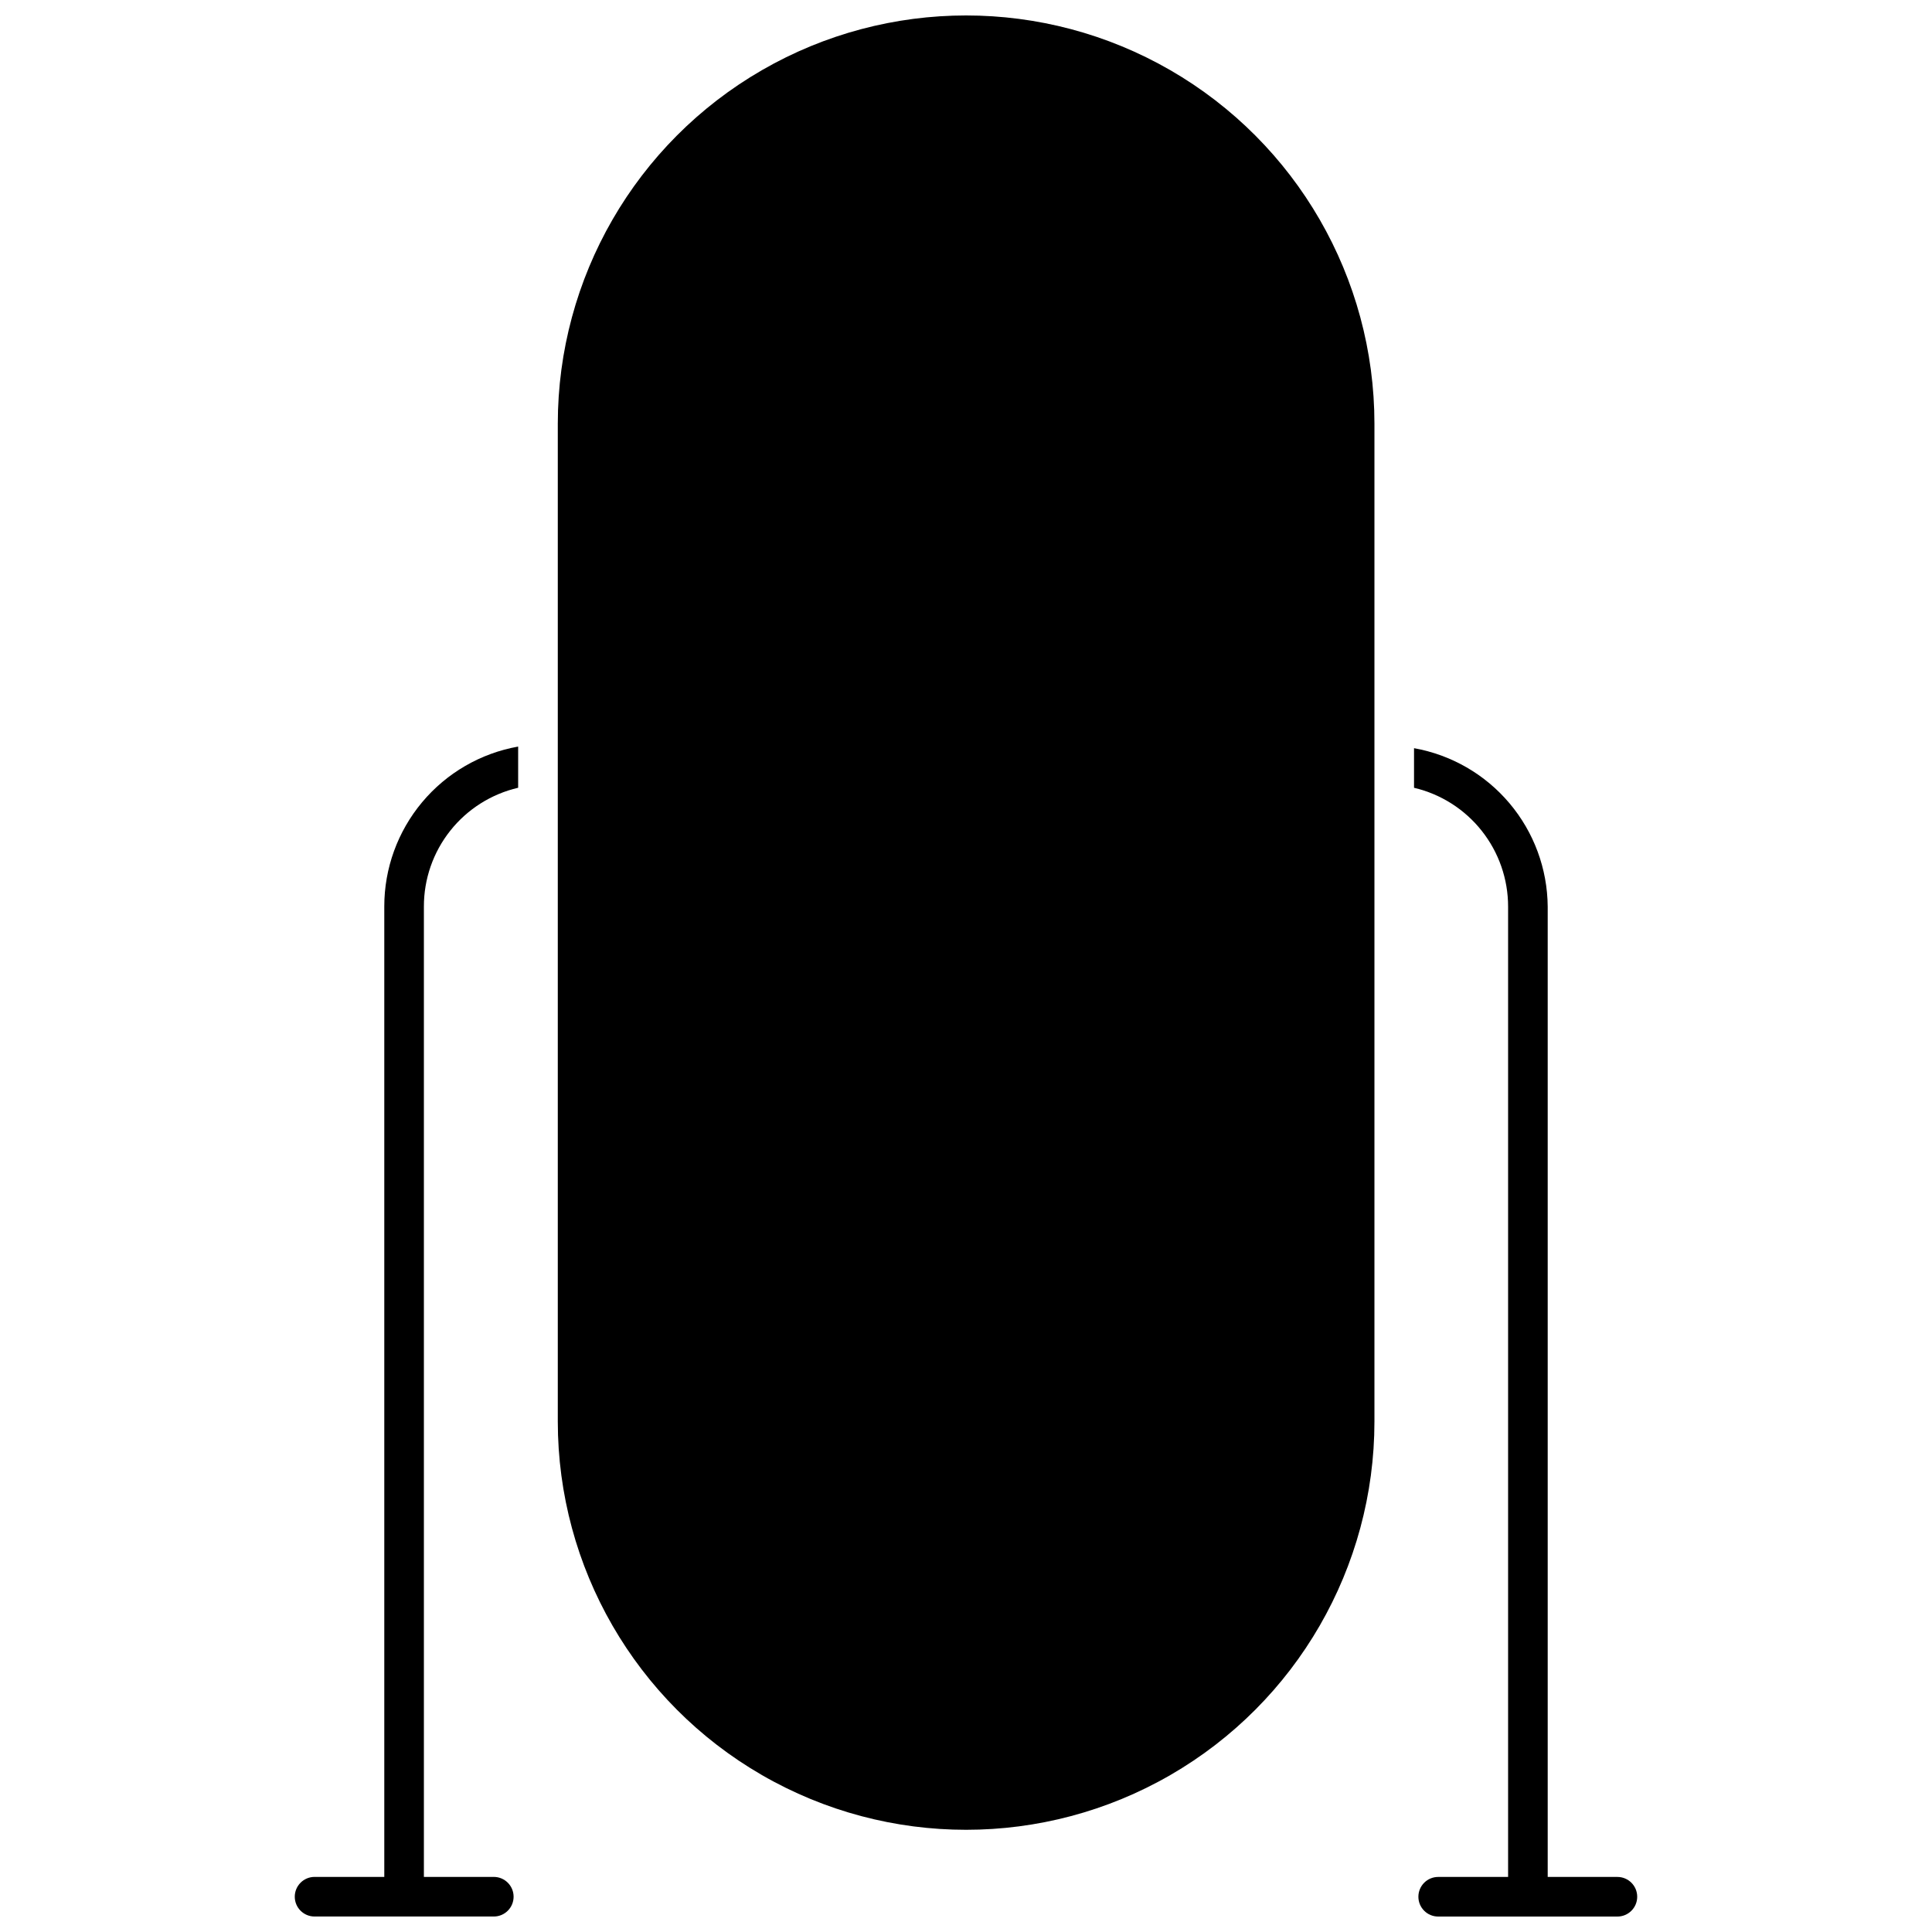
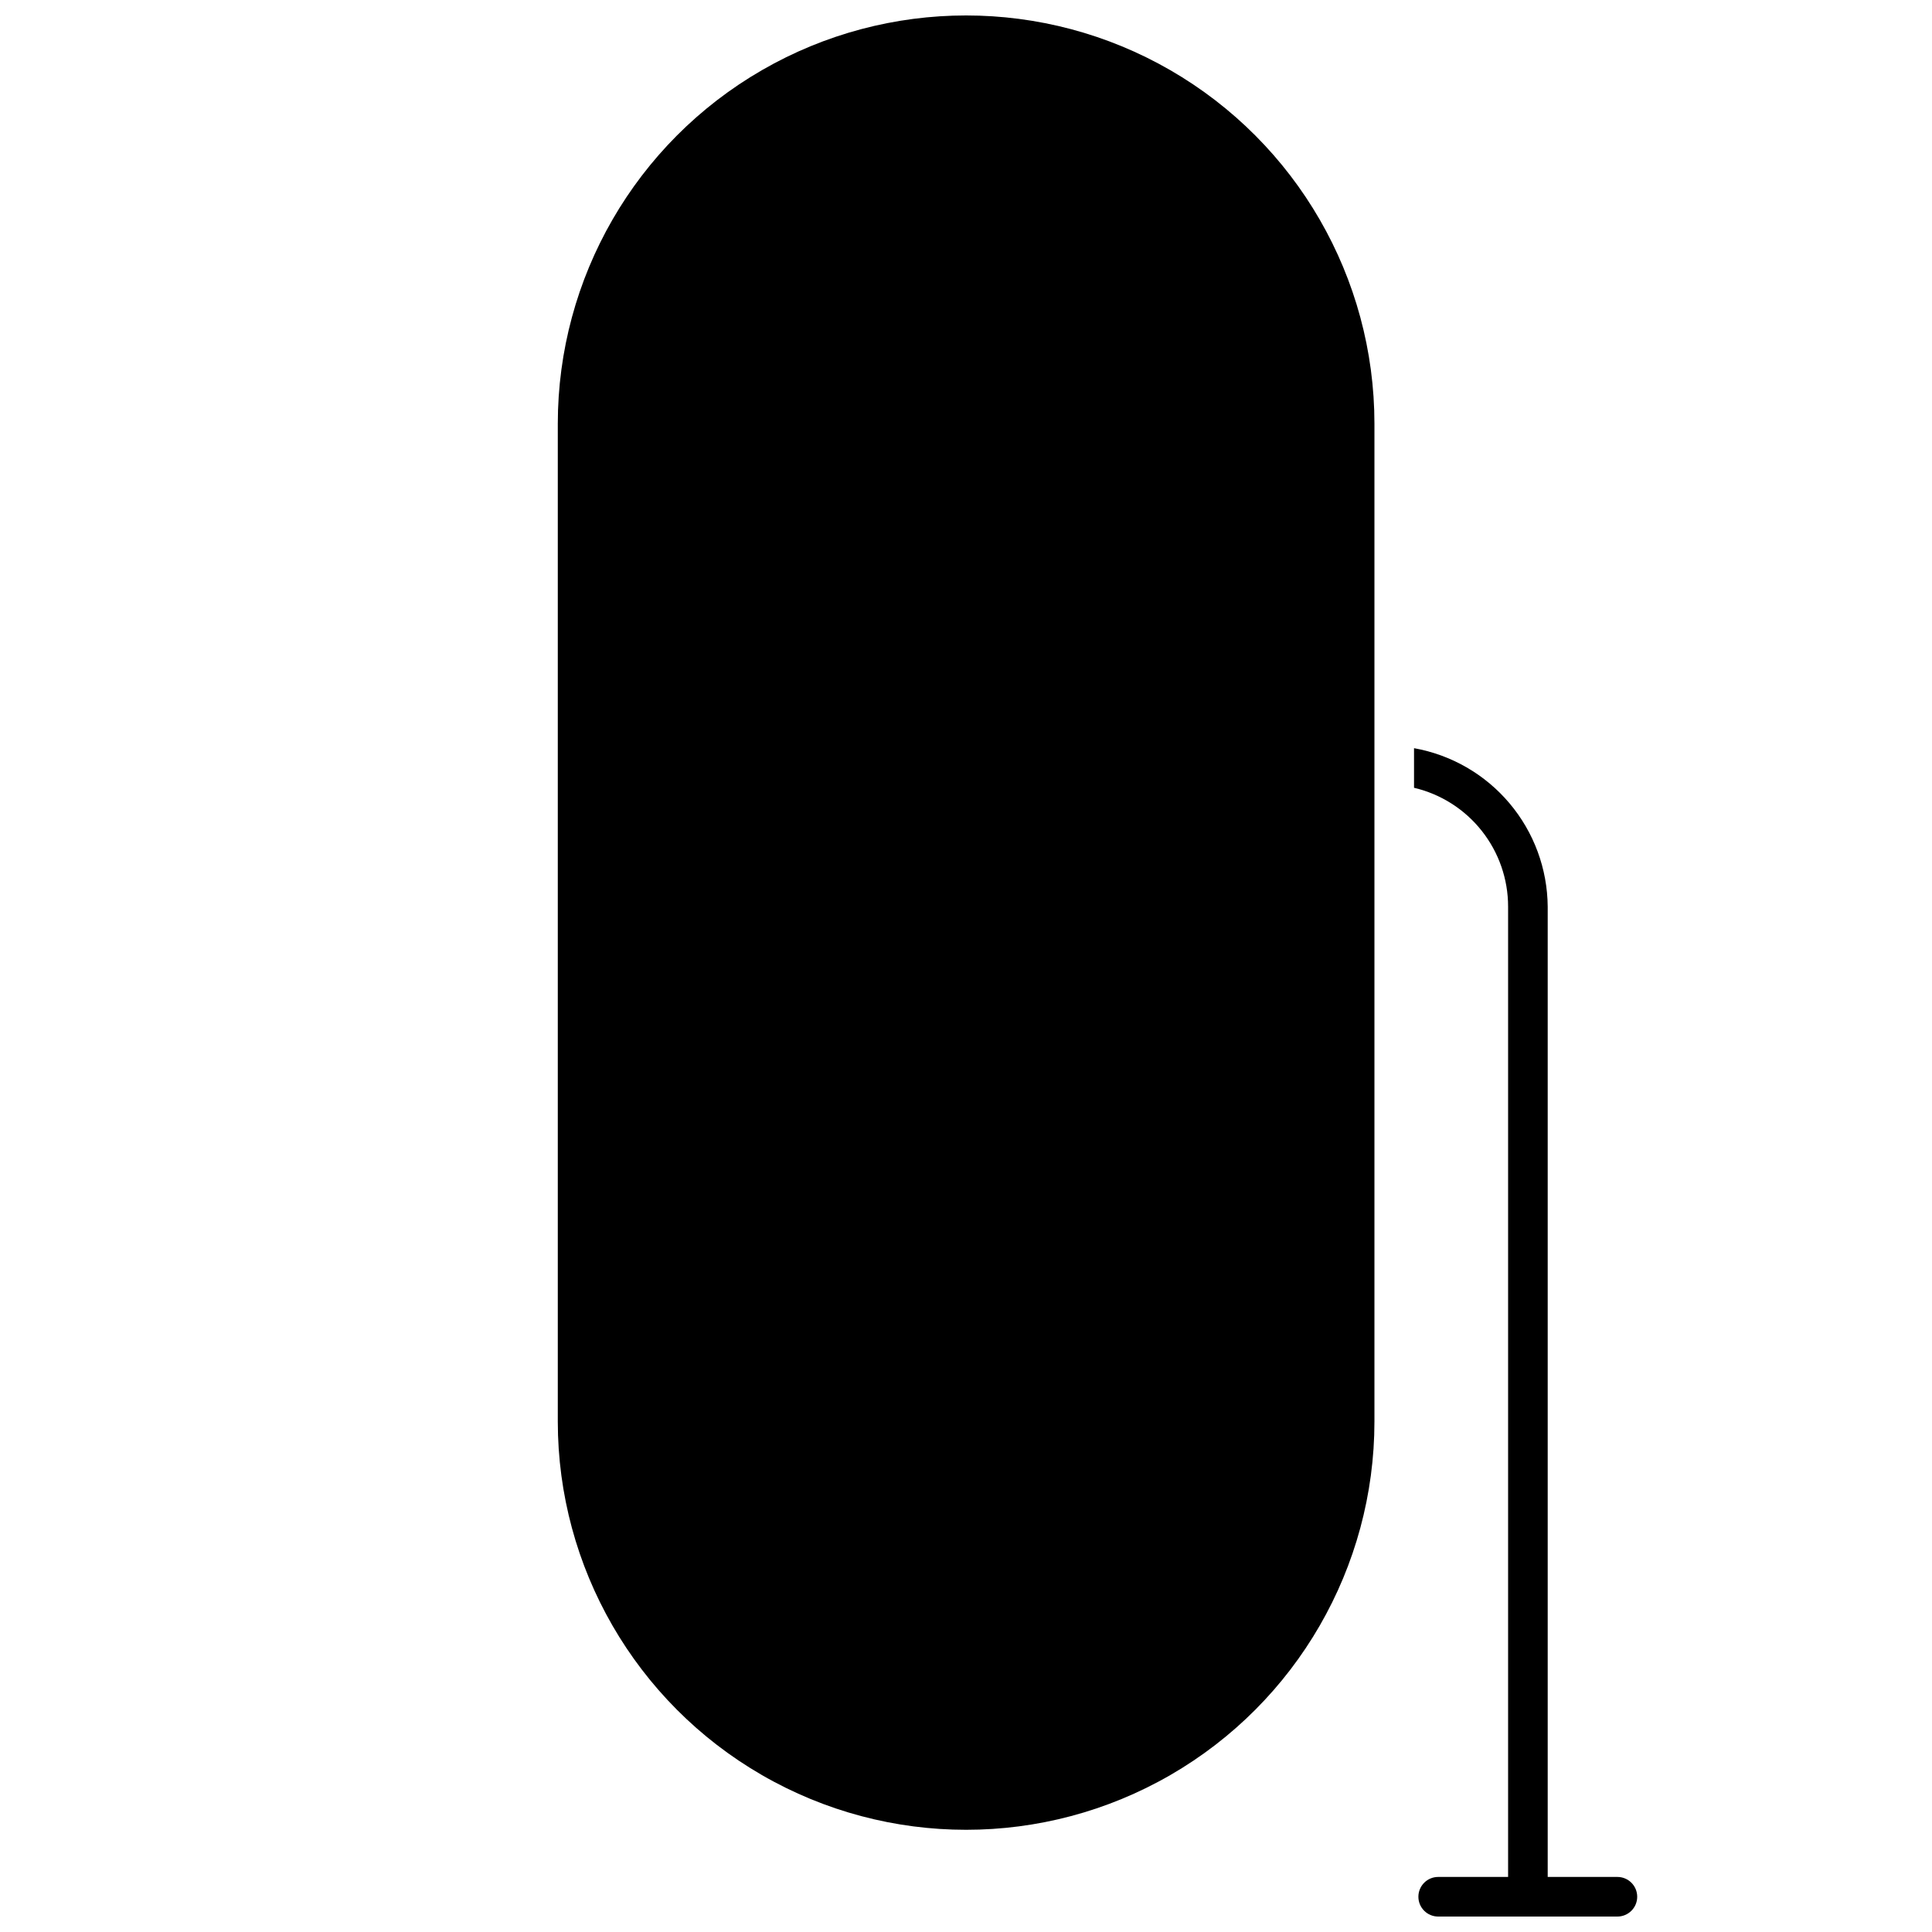
<svg xmlns="http://www.w3.org/2000/svg" width="800px" height="800px" version="1.1" viewBox="144 144 512 512">
  <defs>
    <clipPath id="c">
-       <path d="m222 341h60v310.9h-60z" />
-     </clipPath>
+       </clipPath>
    <clipPath id="b">
      <path d="m518 342h60v309.9h-60z" />
    </clipPath>
    <clipPath id="a">
      <path d="m291 148.09h218v480.91h-218z" />
    </clipPath>
  </defs>
  <g>
    <g clip-path="url(#c)">
-       <path d="m245.84 384.25v257.15h-18.477c-2.898 0-5.246 2.352-5.246 5.25s2.348 5.246 5.246 5.246h47.496c2.898 0 5.25-2.348 5.25-5.246s-2.352-5.25-5.25-5.25h-18.523v-257.15c-0.012-7.301 2.453-14.387 6.988-20.105 4.539-5.719 10.879-9.73 17.992-11.383v-10.914c-9.953 1.773-18.965 6.996-25.449 14.75-6.488 7.754-10.039 17.543-10.027 27.652z" />
+       <path d="m245.84 384.25v257.15h-18.477c-2.898 0-5.246 2.352-5.246 5.25s2.348 5.246 5.246 5.246h47.496s-2.352-5.25-5.25-5.25h-18.523v-257.15c-0.012-7.301 2.453-14.387 6.988-20.105 4.539-5.719 10.879-9.73 17.992-11.383v-10.914c-9.953 1.773-18.965 6.996-25.449 14.75-6.488 7.754-10.039 17.543-10.027 27.652z" />
    </g>
    <g clip-path="url(#b)">
      <path d="m572.63 641.41h-18.473v-257.15c-0.078-10.031-3.66-19.723-10.133-27.391-6.469-7.668-15.418-12.828-25.293-14.594v10.496c7.098 1.668 13.422 5.688 17.945 11.406 4.527 5.715 6.988 12.793 6.984 20.082v257.15h-18.527c-2.898 0-5.246 2.352-5.246 5.25s2.348 5.246 5.246 5.246h47.496c2.898 0 5.246-2.348 5.246-5.246s-2.348-5.25-5.246-5.25z" />
    </g>
    <g clip-path="url(#a)">
      <path d="m508.24 256.31v264.39c0 38.66-20.625 74.387-54.105 93.715-33.484 19.332-74.734 19.332-108.21 0-33.48-19.328-54.105-55.055-54.105-93.715v-264.39c0-38.66 20.625-74.387 54.105-93.719 33.48-19.328 74.73-19.328 108.21 0 33.48 19.332 54.105 55.059 54.105 93.719z" />
    </g>
  </g>
</svg>